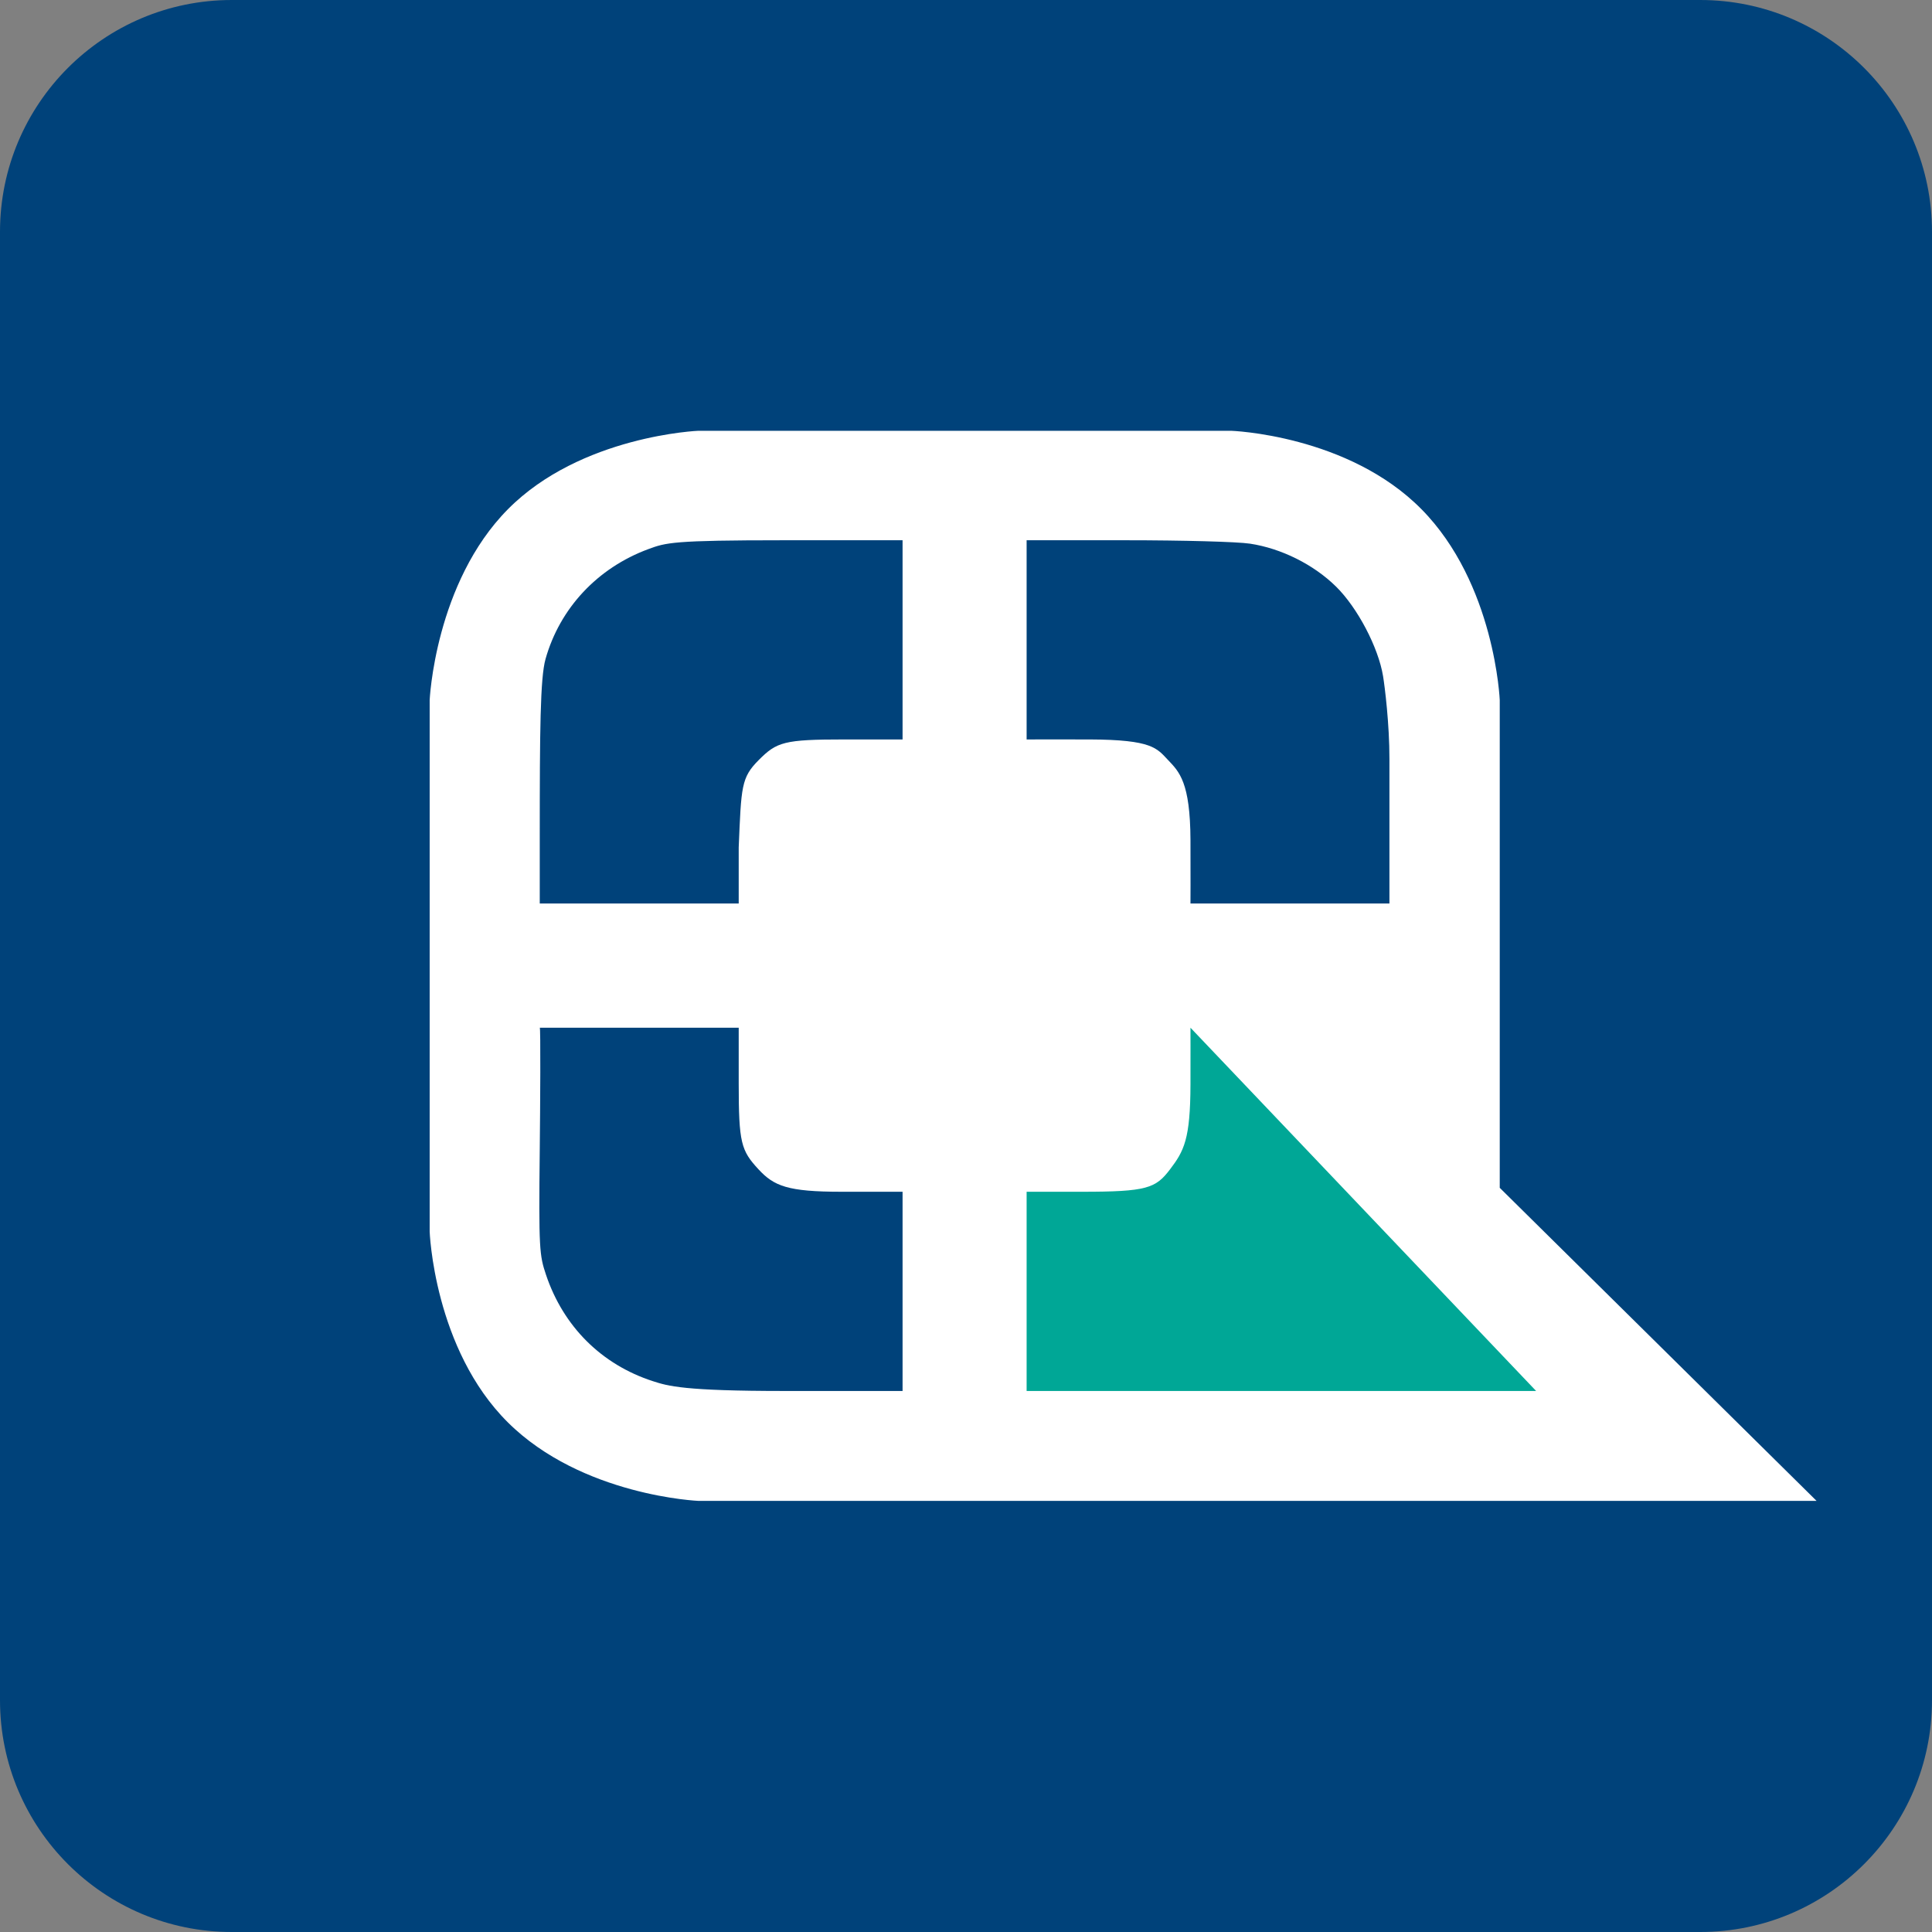
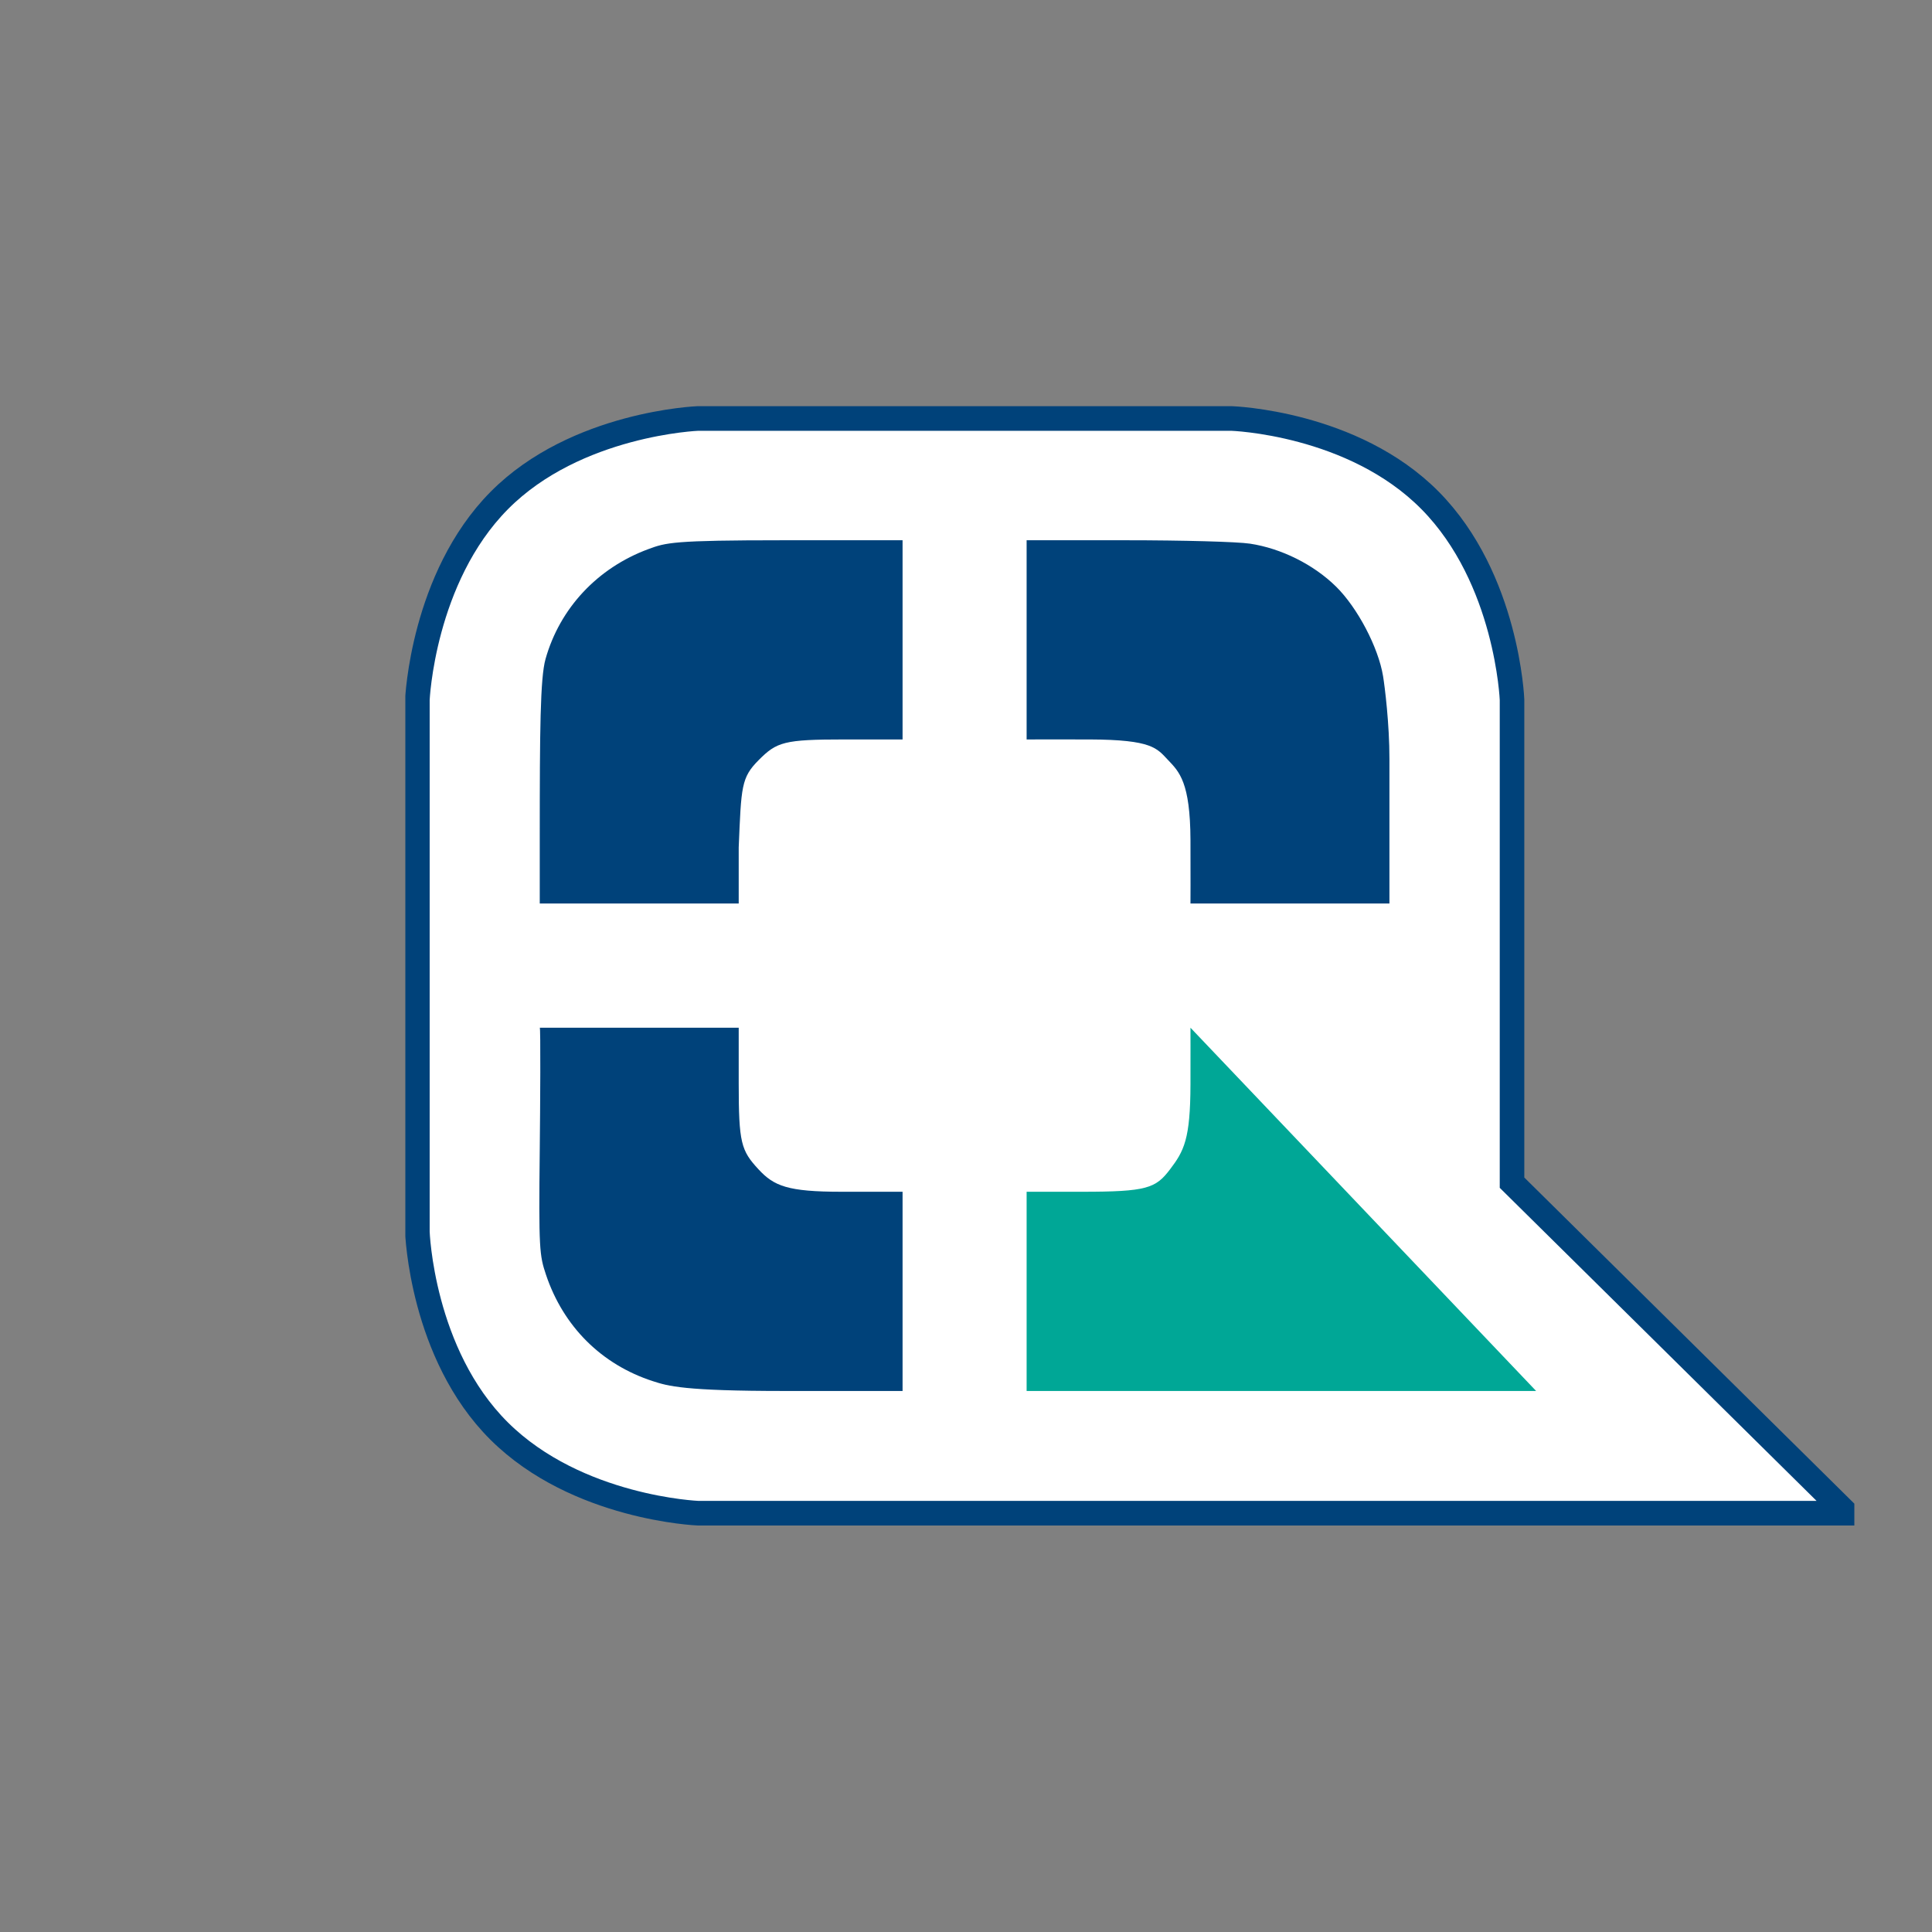
<svg xmlns="http://www.w3.org/2000/svg" width="500" zoomAndPan="magnify" viewBox="0 0 375 375" height="500" preserveAspectRatio="xMidYMid meet">
  <rect x="0" y="0" width="375" height="375" fill="#808080" stroke="none" />
  <defs>
    <clipPath id="b3334bef62">
      <path d="M 45 0 L 330 0 C 354.852 0 375 20.148 375 45 L 375 330 C 375 354.852 354.852 375 330 375 L 45 375 C 20.148 375 0 354.852 0 330 L 0 45 C 0 20.148 20.148 0 45 0 Z M 45 0 " />
    </clipPath>
    <clipPath id="31f11a0c3d">
-       <path d="M 45 0 L 330 0 C 354.852 0 375 20.148 375 45 L 375 330 C 375 354.852 354.852 375 330 375 L 45 375 C 20.148 375 0 354.852 0 330 L 0 45 C 0 20.148 20.148 0 45 0 Z M 45 0 " />
+       <path d="M 45 0 L 330 0 C 354.852 0 375 20.148 375 45 L 375 330 C 375 354.852 354.852 375 330 375 L 45 375 L 0 45 C 0 20.148 20.148 0 45 0 Z M 45 0 " />
    </clipPath>
    <clipPath id="e11a3349d6">
      <rect x="0" width="375" y="0" height="375" />
    </clipPath>
    <clipPath id="a2b80b21d8">
      <path d="M 78.676 78.676 L 359.926 78.676 L 359.926 296.176 L 78.676 296.176 Z M 78.676 78.676 " />
    </clipPath>
  </defs>
  <g id="7f9ea973d2">
    <g clip-rule="nonzero" clip-path="url(#b3334bef62)">
      <g transform="matrix(1,0,0,1,0,0)">
        <g clip-path="url(#e11a3349d6)">
          <g clip-rule="nonzero" clip-path="url(#31f11a0c3d)">
-             <rect x="0" width="375" height="375" y="0" style="fill:#00427a;fill-opacity:1;stroke:none;" />
-           </g>
+             </g>
        </g>
      </g>
    </g>
    <path style=" stroke:none;fill-rule:nonzero;fill:#ffffff;fill-opacity:1;" d="M 135.582 293.641 C 135.582 293.641 112.078 292.711 96.961 277.719 C 81.848 262.727 81.062 239.055 81.062 239.055 L 81.062 135.797 C 81.062 135.797 82.062 112.156 96.961 97.133 C 111.863 82.109 135.582 81.211 135.582 81.211 L 239.168 81.211 C 239.168 81.211 262.781 81.949 277.789 97.133 C 292.793 112.312 293.688 135.797 293.688 135.797 L 293.688 229.504 L 358.66 293.641 Z M 135.582 293.641 " />
    <g clip-rule="nonzero" clip-path="url(#a2b80b21d8)">
      <path style="fill:none;stroke-width:10.5;stroke-linecap:butt;stroke-linejoin:miter;stroke:#00427a;stroke-opacity:1;stroke-miterlimit:4;" d="M 264.003 594.999 C 264.003 594.999 212.27 592.956 178.997 559.997 C 145.732 527.039 144.004 475 144.004 475 L 144.004 248.002 C 144.004 248.002 146.205 196.031 178.997 163.004 C 211.797 129.977 264.003 128.002 264.003 128.002 L 491.997 128.002 C 491.997 128.002 543.971 129.625 577.003 163.004 C 610.027 196.375 611.996 248.002 611.996 248.002 L 611.996 454.004 L 755.002 594.999 Z M 264.003 594.999 " transform="matrix(0.454,0,0,0.455,15.637,22.985)" />
    </g>
    <path style=" stroke:none;fill-rule:nonzero;fill:#00a796;fill-opacity:1;" d="M 199.266 269.988 L 199.266 231.32 L 210.016 231.32 C 222.621 231.32 224.305 230.645 227.086 226.992 C 229.816 223.406 231.043 221.137 231.07 210.5 C 231.086 205.051 231.07 199.48 231.07 199.48 L 298.16 269.988 Z M 199.266 269.988 " />
    <path style=" stroke:none;fill-rule:nonzero;fill:#00427a;fill-opacity:1;" d="M 126.727 268.086 C 116.762 264.859 109.363 257.496 105.98 247.438 C 104.707 243.648 104.551 242.453 104.766 223.133 C 104.855 215.055 104.957 199.23 104.766 199.48 L 143.383 199.48 L 143.383 210.246 C 143.383 221.852 143.84 223.312 147.238 226.98 C 150.234 230.211 152.875 231.32 163.344 231.32 L 175.188 231.32 L 175.188 269.988 L 152.32 269.988 C 132.691 269.988 129.664 269.035 126.727 268.086 Z M 104.766 162.535 C 104.766 141.844 104.848 131.594 105.887 127.91 C 108.668 118.043 115.98 110.23 125.844 106.582 C 129.27 105.316 130.59 104.863 152.016 104.863 L 175.188 104.863 L 175.188 143.527 L 163.922 143.527 C 152.16 143.527 150.777 144 147.258 147.535 C 143.863 150.945 143.879 152.637 143.383 164.484 L 143.383 175.371 L 104.766 175.371 Z M 231.07 175.371 C 231.07 175.371 231.102 169.828 231.07 163.035 C 231.023 151.859 228.902 149.809 226.723 147.527 C 224.547 145.242 223.695 143.574 211.535 143.527 C 207.262 143.512 199.266 143.527 199.266 143.527 L 199.266 104.863 L 218.535 104.863 C 229.648 104.863 240.16 105.152 242.617 105.523 C 248.691 106.441 254.949 109.559 259.309 113.84 C 263.484 117.941 267.539 125.66 268.453 131.246 C 268.781 133.25 269.695 140.48 269.688 147.32 C 269.676 159.844 269.688 175.371 269.688 175.371 Z M 231.07 175.371 " />
  </g>
</svg>